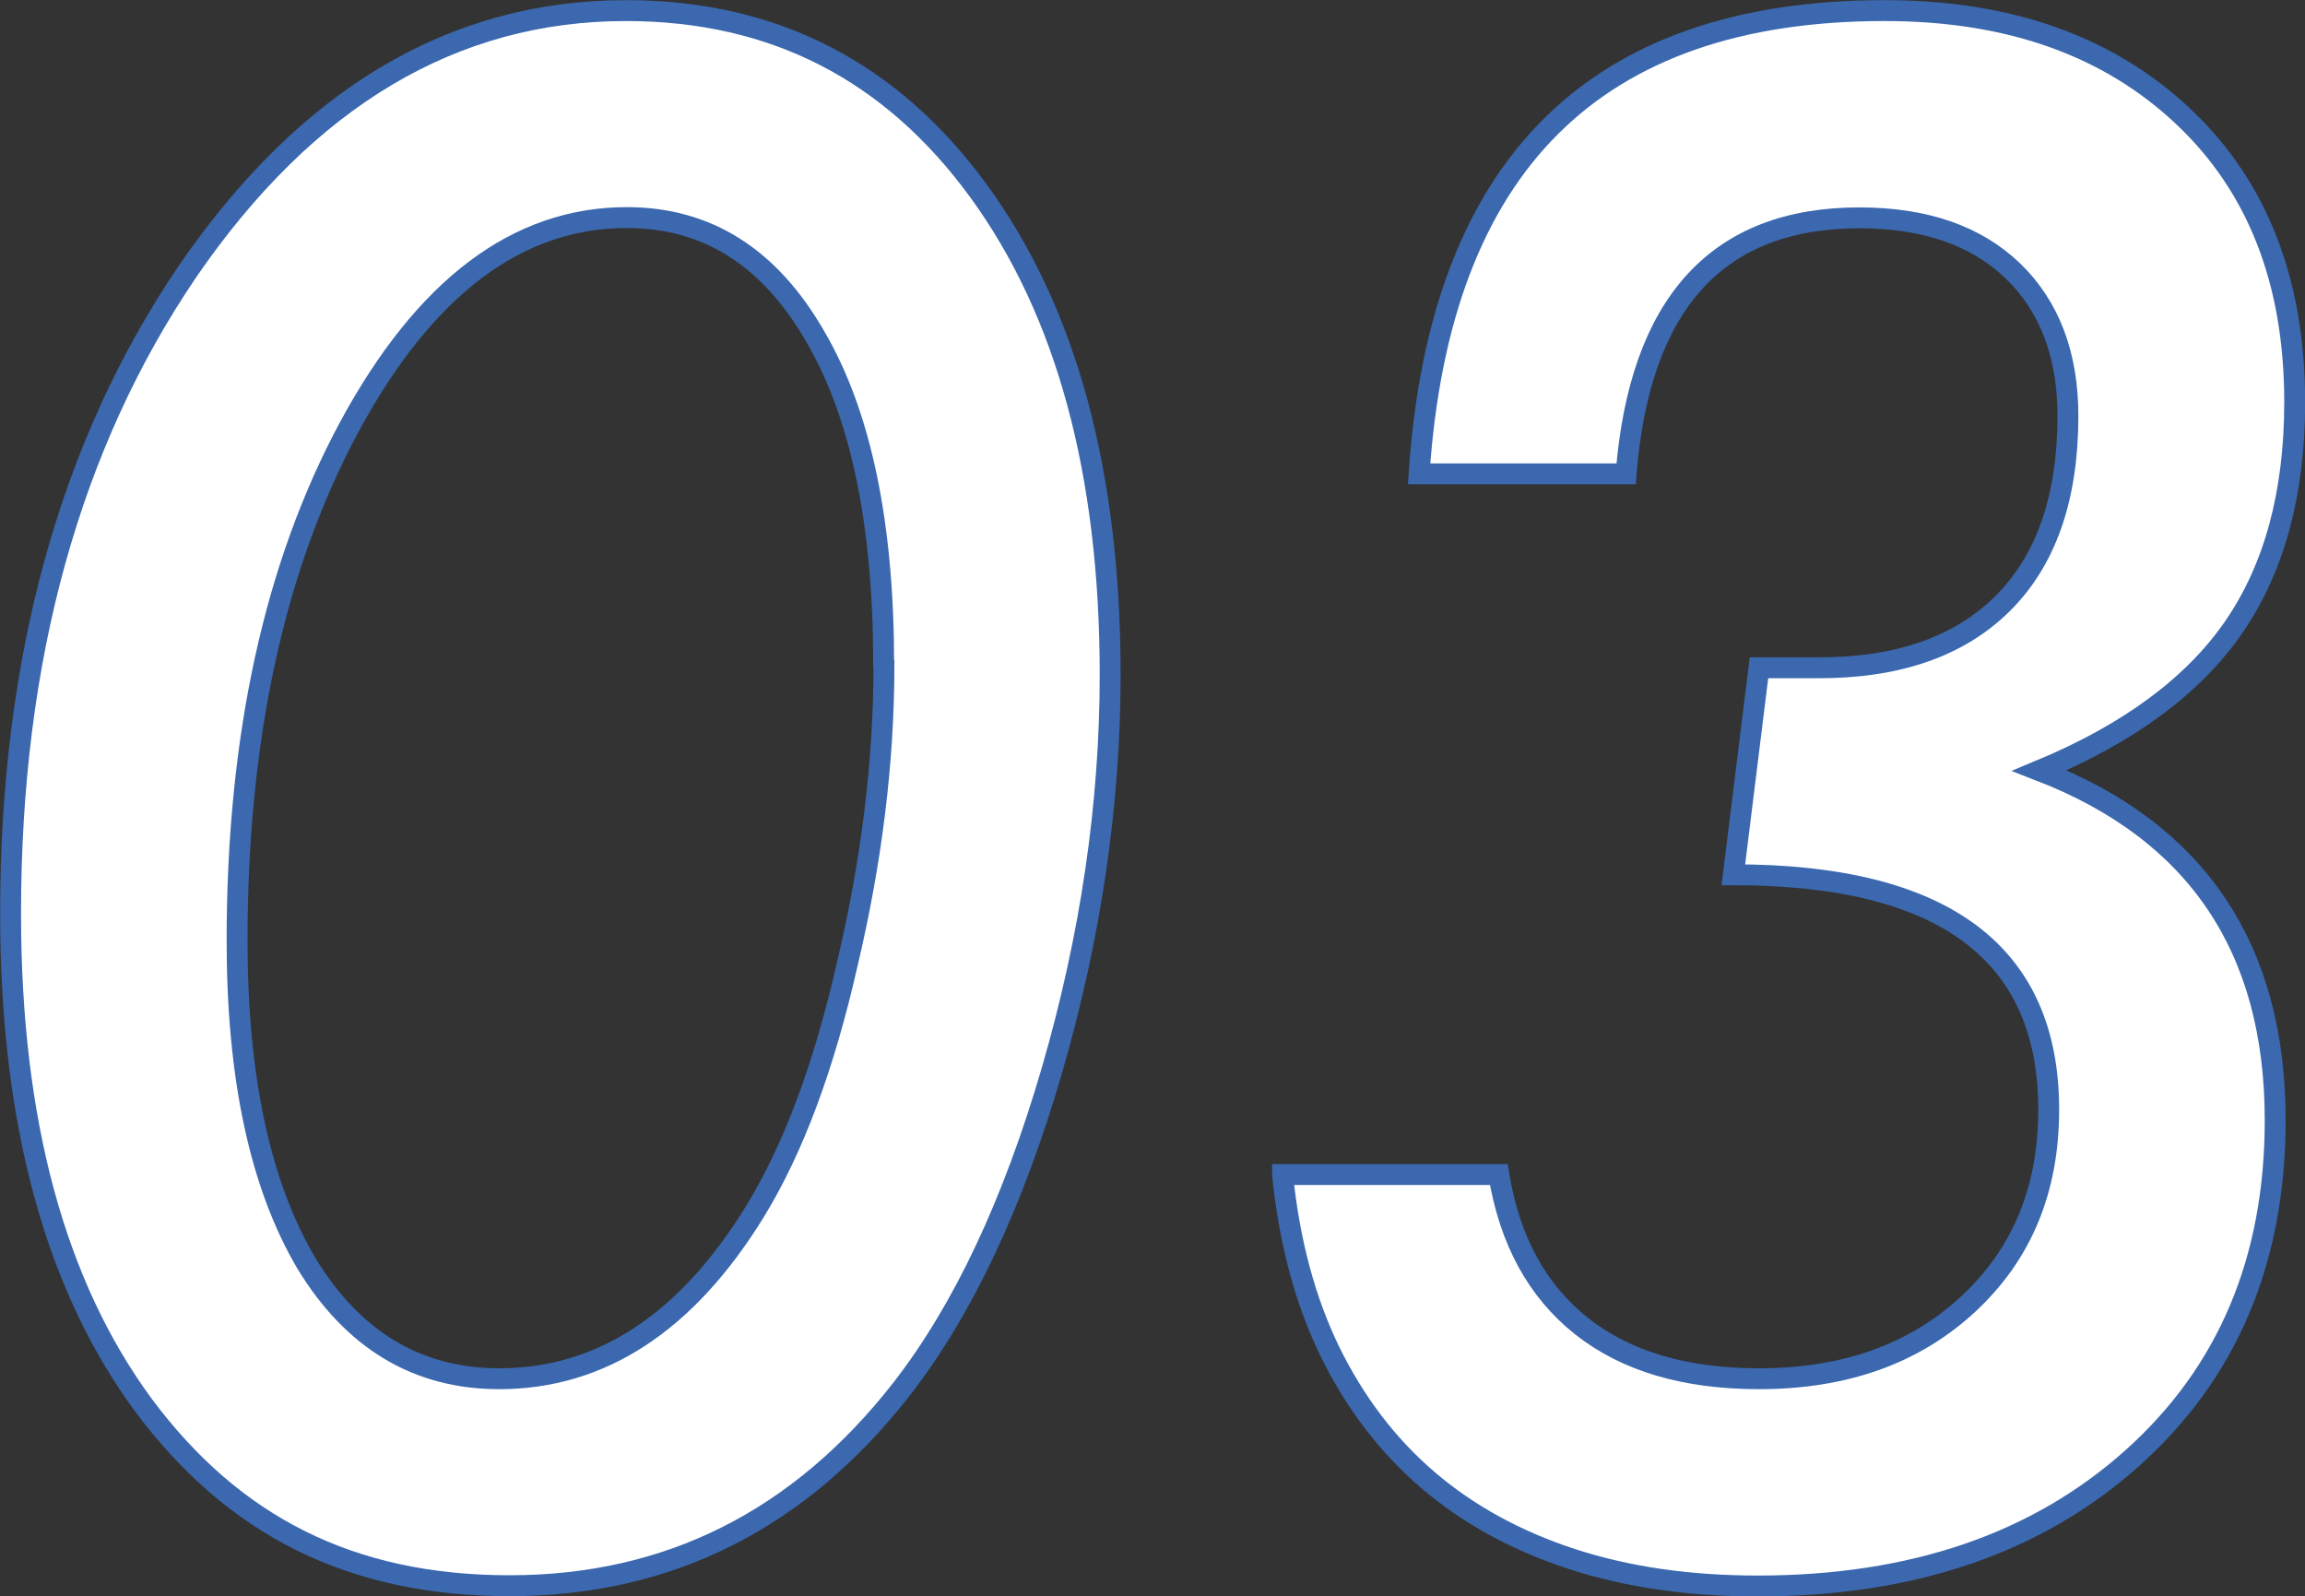
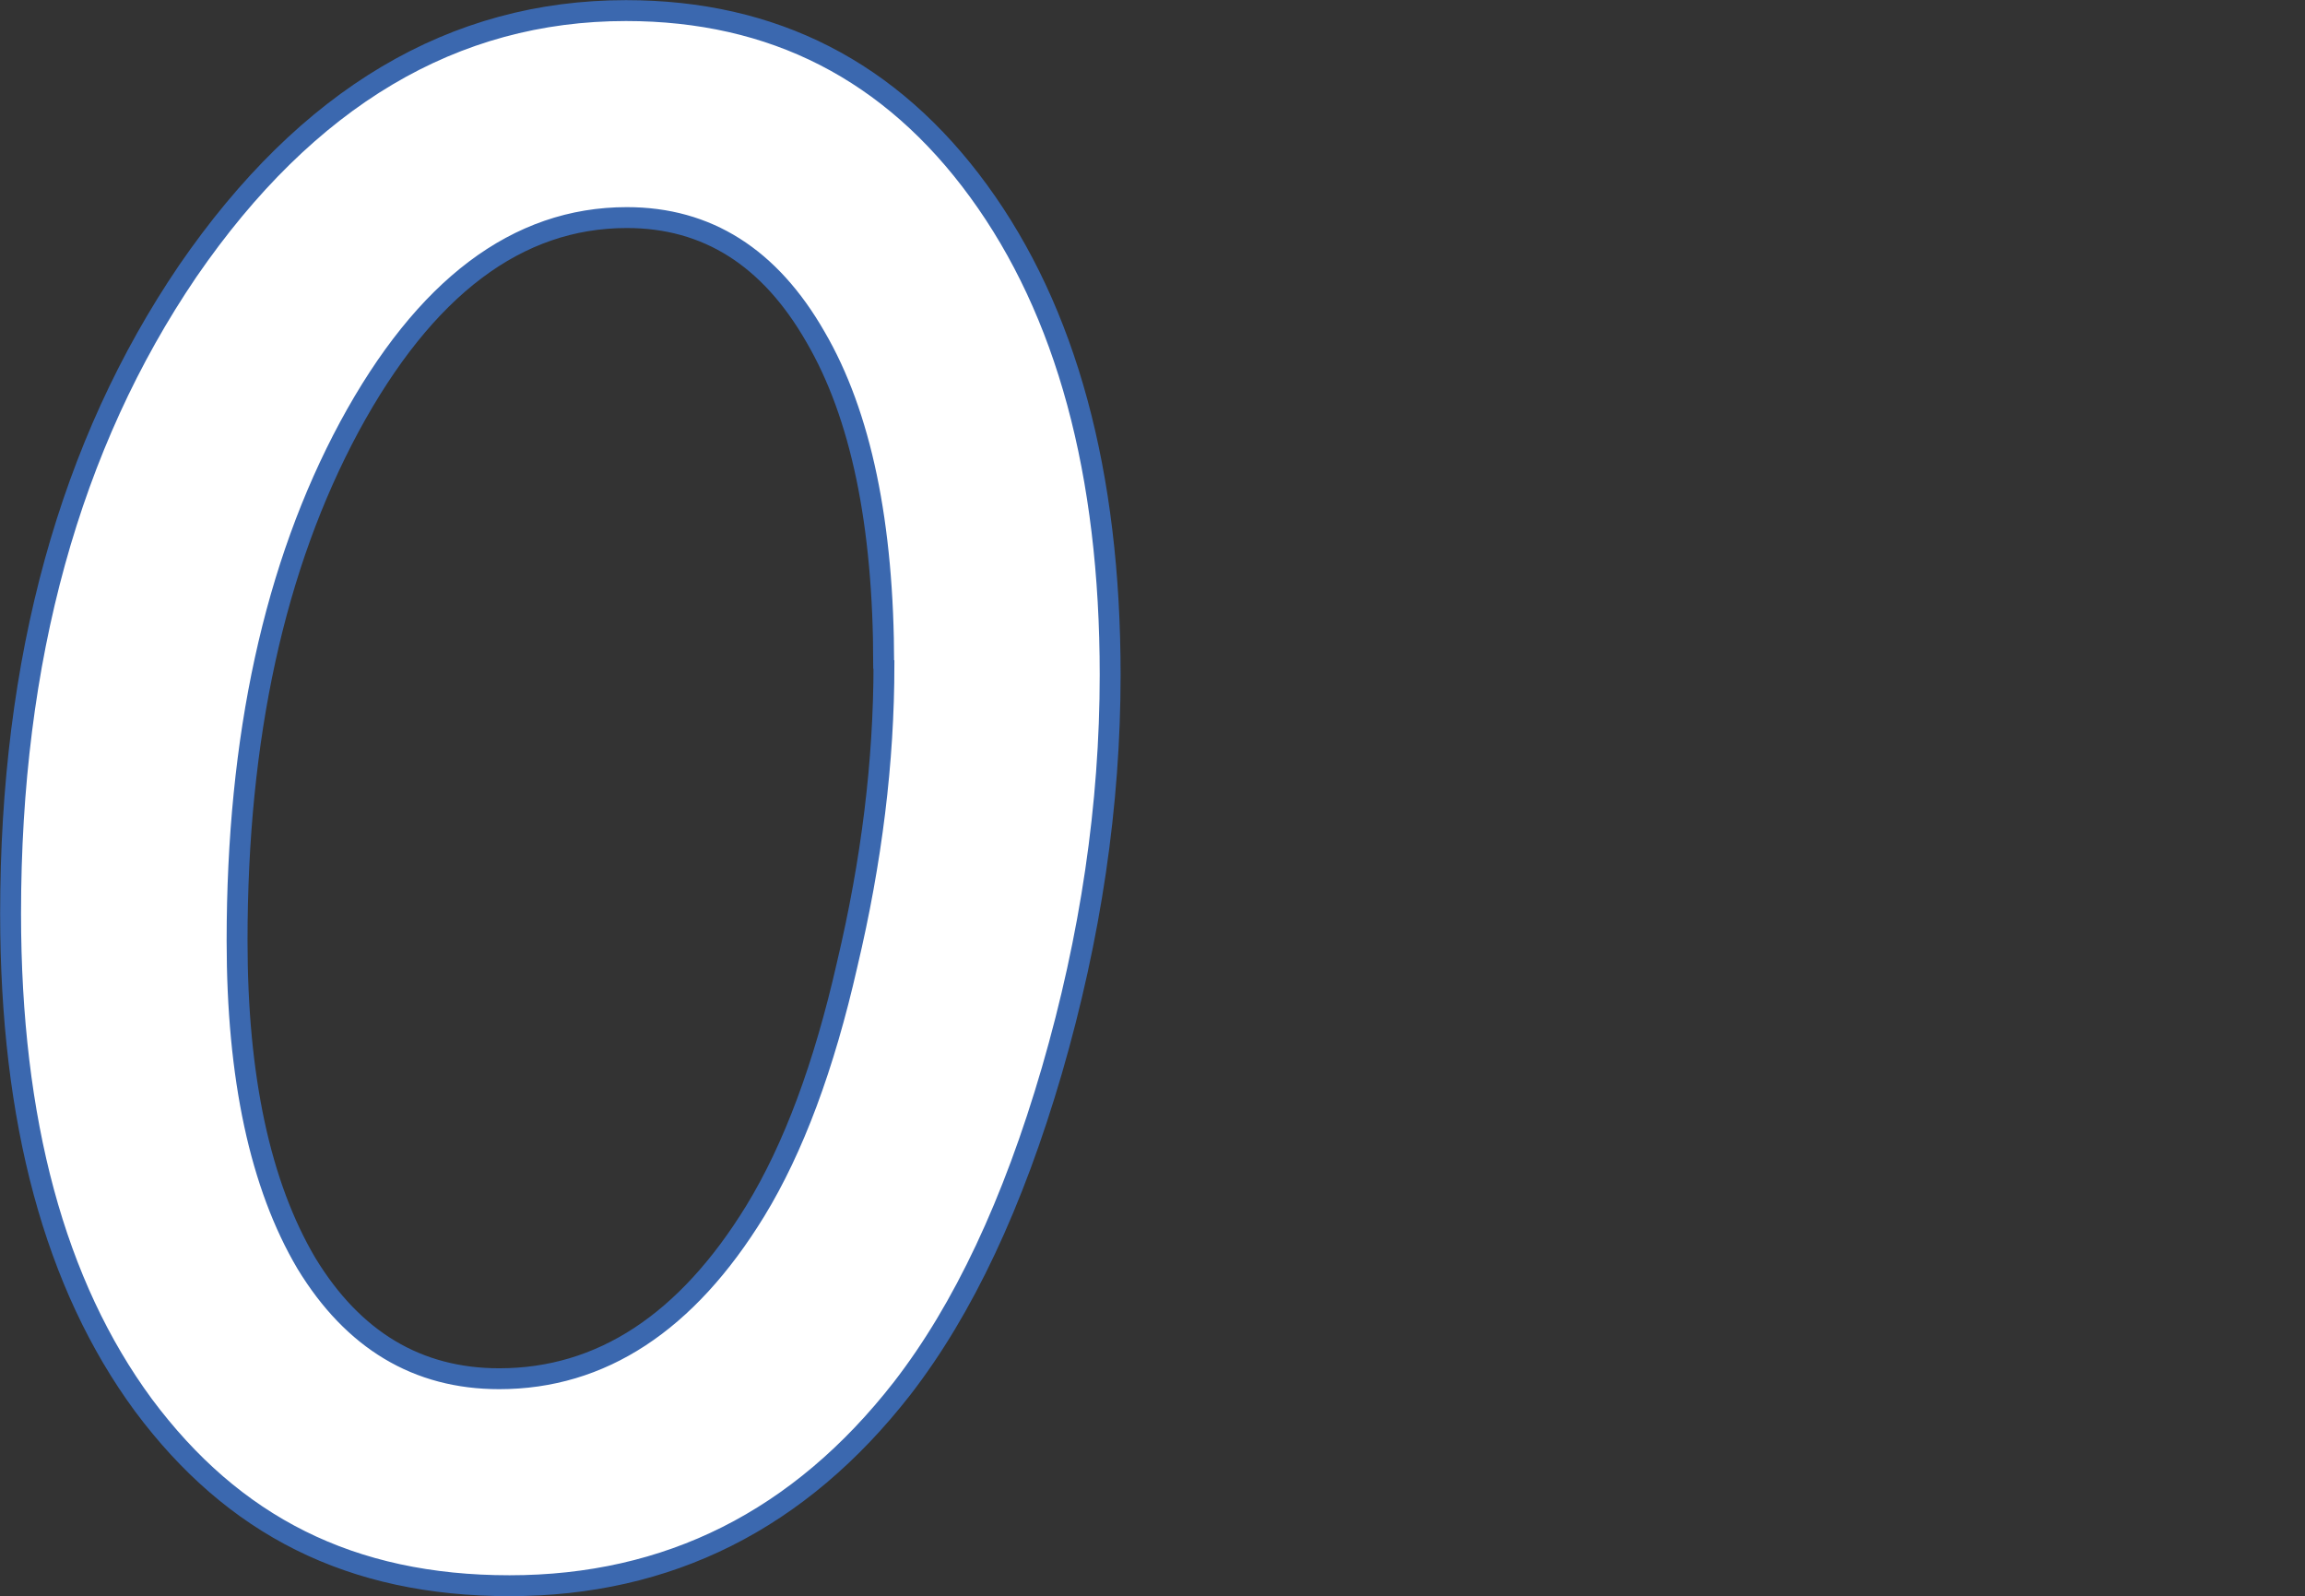
<svg xmlns="http://www.w3.org/2000/svg" id="uuid-64eafb28-56e7-4a0c-aa83-104e396b7d45" viewBox="0 0 82.74 57.29">
  <rect x="0" y="0" width="82.74" height="57.29" fill="#333333" stroke="none" />
  <defs>
    <style>.uuid-b91525f9-e596-48fe-9673-640bbc8e2434{fill:#fff;stroke:#3b68af;stroke-miterlimit:10;stroke-width:.75px;}</style>
  </defs>
  <g id="uuid-2df9ddff-1ed6-49d1-907a-8569cce57850">
    <path class="uuid-b91525f9-e596-48fe-9673-640bbc8e2434" d="M39.85,24.22c0,4.67-.7,9.41-2.09,14.2-1.39,4.77-3.18,8.58-5.38,11.42-3.68,4.72-8.38,7.08-14.09,7.08s-9.92-2.16-13.14-6.48C1.97,46.12.38,40.24.38,32.79.38,23.66,2.5,15.97,6.74,9.73,11.03,3.49,16.28.38,22.47.38c5.29,0,9.51,2.16,12.66,6.48,3.15,4.32,4.72,10.11,4.72,17.37ZM31.72,23.85c0-5.05-.82-8.97-2.45-11.76-1.64-2.86-3.89-4.28-6.77-4.28-3.93,0-7.25,2.5-9.96,7.51-2.69,5-4.03,11.15-4.03,18.45,0,4.91.83,8.77,2.49,11.58,1.68,2.76,3.99,4.14,6.92,4.14,3.66,0,6.73-2.01,9.19-6.02,1.37-2.24,2.47-5.19,3.3-8.85.88-3.71,1.32-7.29,1.32-10.76Z" />
-     <path class="uuid-b91525f9-e596-48fe-9673-640bbc8e2434" d="M46.04,42.16h7.76c.39,2.37,1.38,4.18,2.97,5.44,1.59,1.26,3.71,1.89,6.37,1.89,3.08,0,5.58-.89,7.51-2.68,1.93-1.79,2.89-4.11,2.89-6.98,0-5.62-3.77-8.43-11.32-8.43l.92-7.43h2.05c2.88.02,5.11-.74,6.68-2.29s2.36-3.8,2.36-6.75c0-2.19-.66-3.93-1.97-5.2-1.32-1.27-3.15-1.91-5.52-1.91-5.09,0-7.88,3.06-8.37,9.19h-7.43C51.68,5.92,57.25.38,67.65.38c4.47,0,8.04,1.27,10.73,3.81,2.66,2.51,3.99,5.93,3.99,10.24,0,3.27-.73,5.96-2.18,8.07-1.45,2.11-3.78,3.83-6.98,5.16,5.64,2.18,8.46,6.37,8.46,12.55,0,5.03-1.71,9.07-5.13,12.13-3.42,3.06-7.9,4.59-13.44,4.59-2.47,0-4.69-.32-6.68-.97-1.99-.65-3.71-1.59-5.16-2.83-1.45-1.24-2.62-2.78-3.52-4.61-.89-1.83-1.46-3.95-1.7-6.34Z" />
  </g>
</svg>